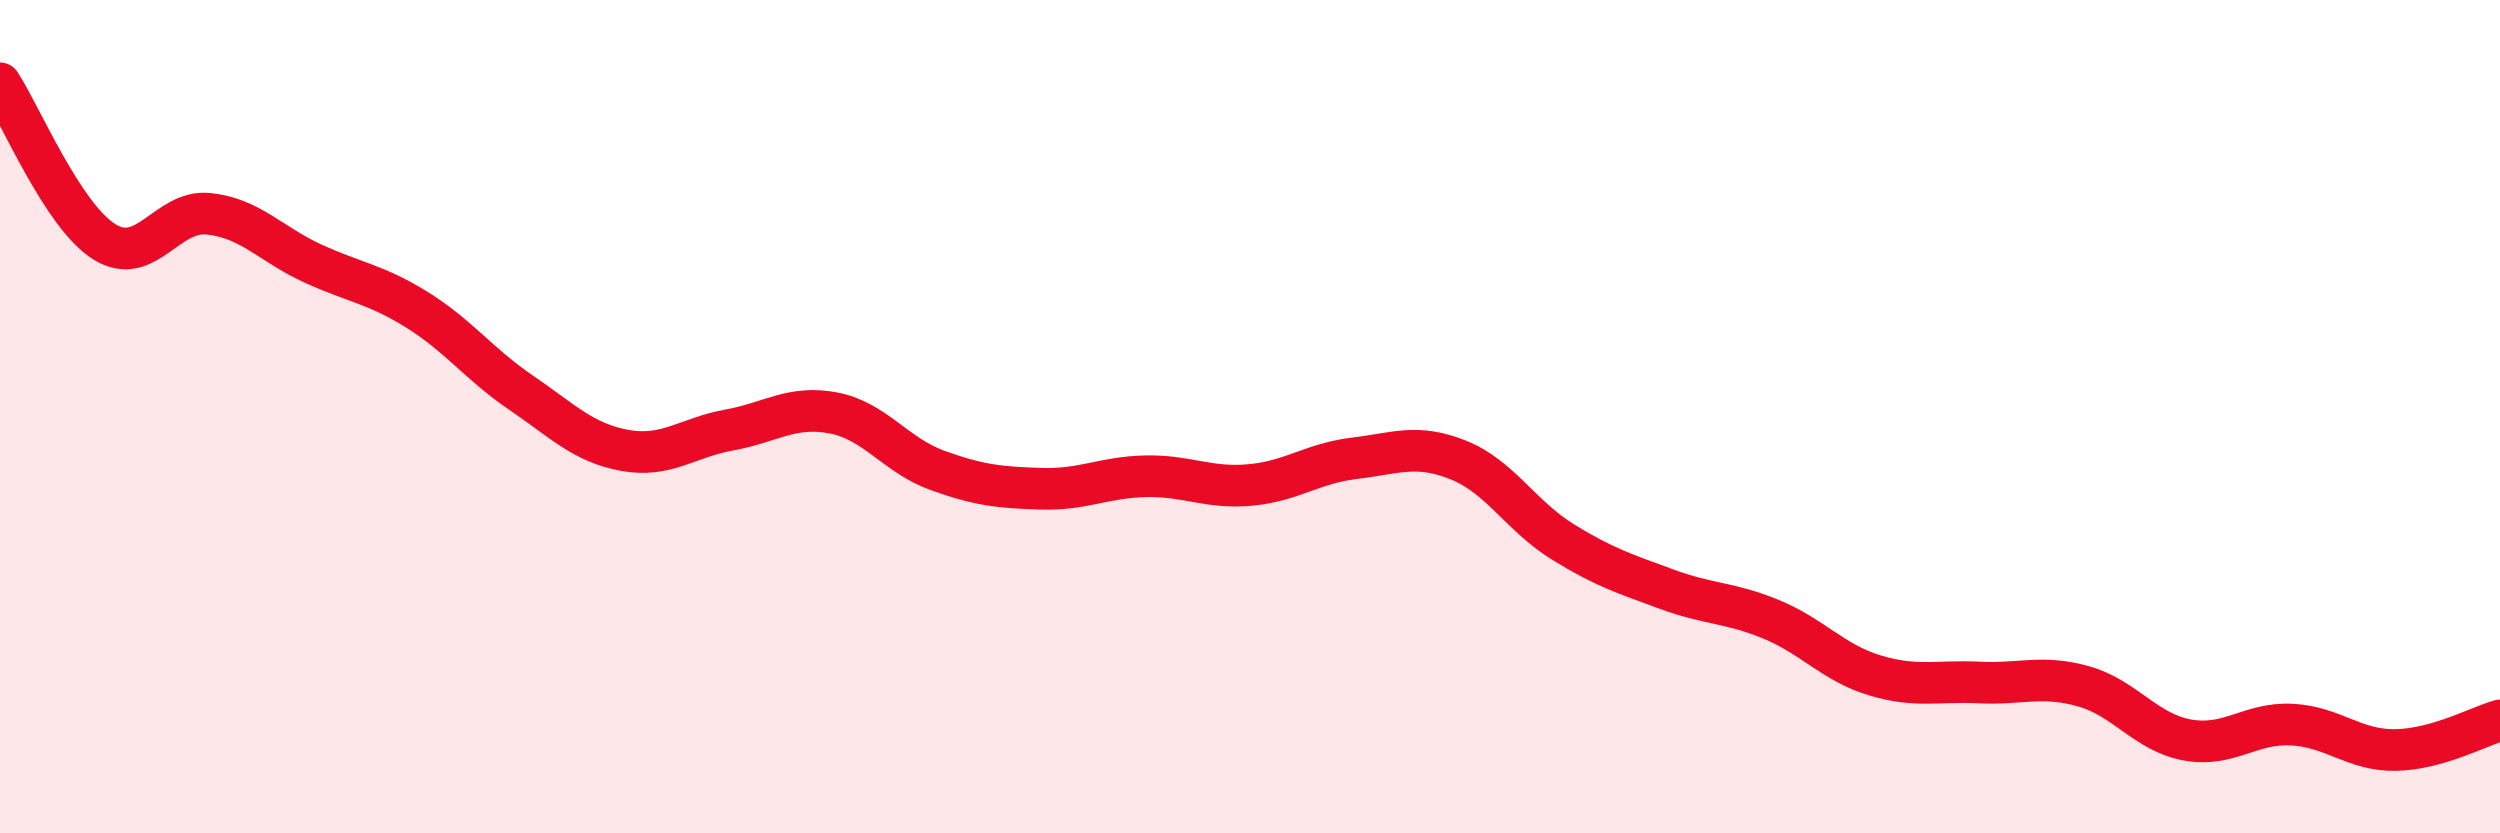
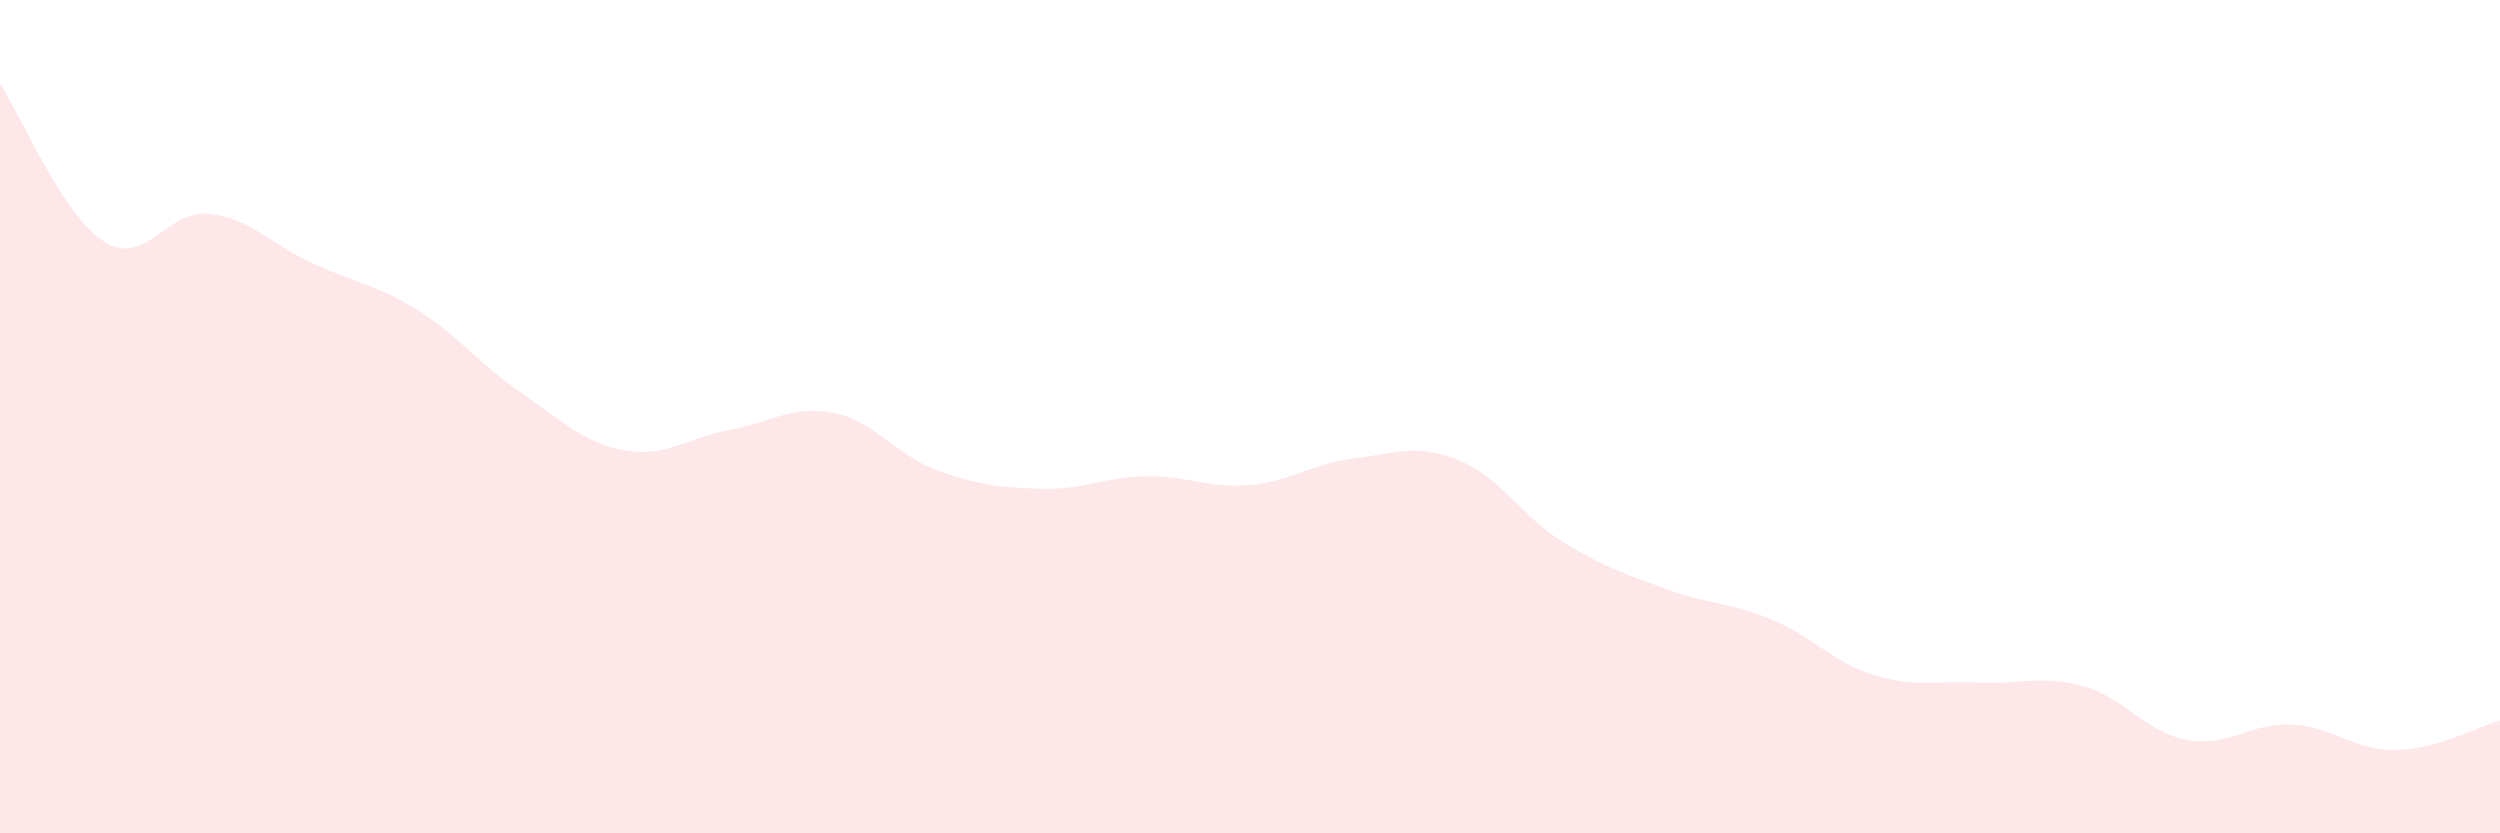
<svg xmlns="http://www.w3.org/2000/svg" width="60" height="20" viewBox="0 0 60 20">
  <path d="M 0,2 C 0.5,2.76 1.5,5.17 2.5,5.8 C 3.5,6.43 4,5.03 5,5.13 C 6,5.23 6.5,5.86 7.5,6.32 C 8.5,6.78 9,6.81 10,7.43 C 11,8.05 11.5,8.74 12.5,9.42 C 13.5,10.1 14,10.63 15,10.81 C 16,10.99 16.5,10.5 17.5,10.32 C 18.5,10.14 19,9.72 20,9.91 C 21,10.1 21.5,10.93 22.5,11.29 C 23.5,11.65 24,11.7 25,11.73 C 26,11.76 26.5,11.45 27.5,11.43 C 28.5,11.41 29,11.73 30,11.64 C 31,11.55 31.5,11.12 32.5,11 C 33.5,10.88 34,10.64 35,11.04 C 36,11.44 36.5,12.38 37.5,13 C 38.5,13.62 39,13.77 40,14.14 C 41,14.51 41.5,14.45 42.5,14.86 C 43.5,15.27 44,15.91 45,16.21 C 46,16.51 46.5,16.33 47.5,16.38 C 48.5,16.43 49,16.19 50,16.47 C 51,16.75 51.5,17.58 52.5,17.76 C 53.5,17.94 54,17.34 55,17.39 C 56,17.44 56.5,18.02 57.5,18 C 58.5,17.98 59.5,17.43 60,17.29L60 20L0 20Z" fill="#EB0A25" opacity="0.1" stroke-linecap="round" stroke-linejoin="round" />
-   <path d="M 0,2 C 0.5,2.76 1.5,5.17 2.5,5.8 C 3.5,6.43 4,5.03 5,5.13 C 6,5.23 6.5,5.86 7.5,6.32 C 8.5,6.78 9,6.81 10,7.43 C 11,8.05 11.5,8.74 12.5,9.42 C 13.5,10.1 14,10.63 15,10.81 C 16,10.99 16.5,10.5 17.5,10.32 C 18.5,10.14 19,9.72 20,9.91 C 21,10.1 21.5,10.93 22.5,11.29 C 23.5,11.65 24,11.7 25,11.73 C 26,11.76 26.5,11.45 27.5,11.43 C 28.5,11.41 29,11.73 30,11.64 C 31,11.55 31.5,11.12 32.5,11 C 33.5,10.88 34,10.64 35,11.04 C 36,11.44 36.5,12.38 37.5,13 C 38.5,13.62 39,13.77 40,14.14 C 41,14.51 41.5,14.45 42.5,14.86 C 43.5,15.27 44,15.91 45,16.21 C 46,16.51 46.5,16.33 47.5,16.38 C 48.5,16.43 49,16.19 50,16.47 C 51,16.75 51.5,17.58 52.5,17.76 C 53.5,17.94 54,17.34 55,17.39 C 56,17.44 56.5,18.02 57.5,18 C 58.5,17.98 59.5,17.43 60,17.29" stroke="#EB0A25" stroke-width="1" fill="none" stroke-linecap="round" stroke-linejoin="round" />
</svg>